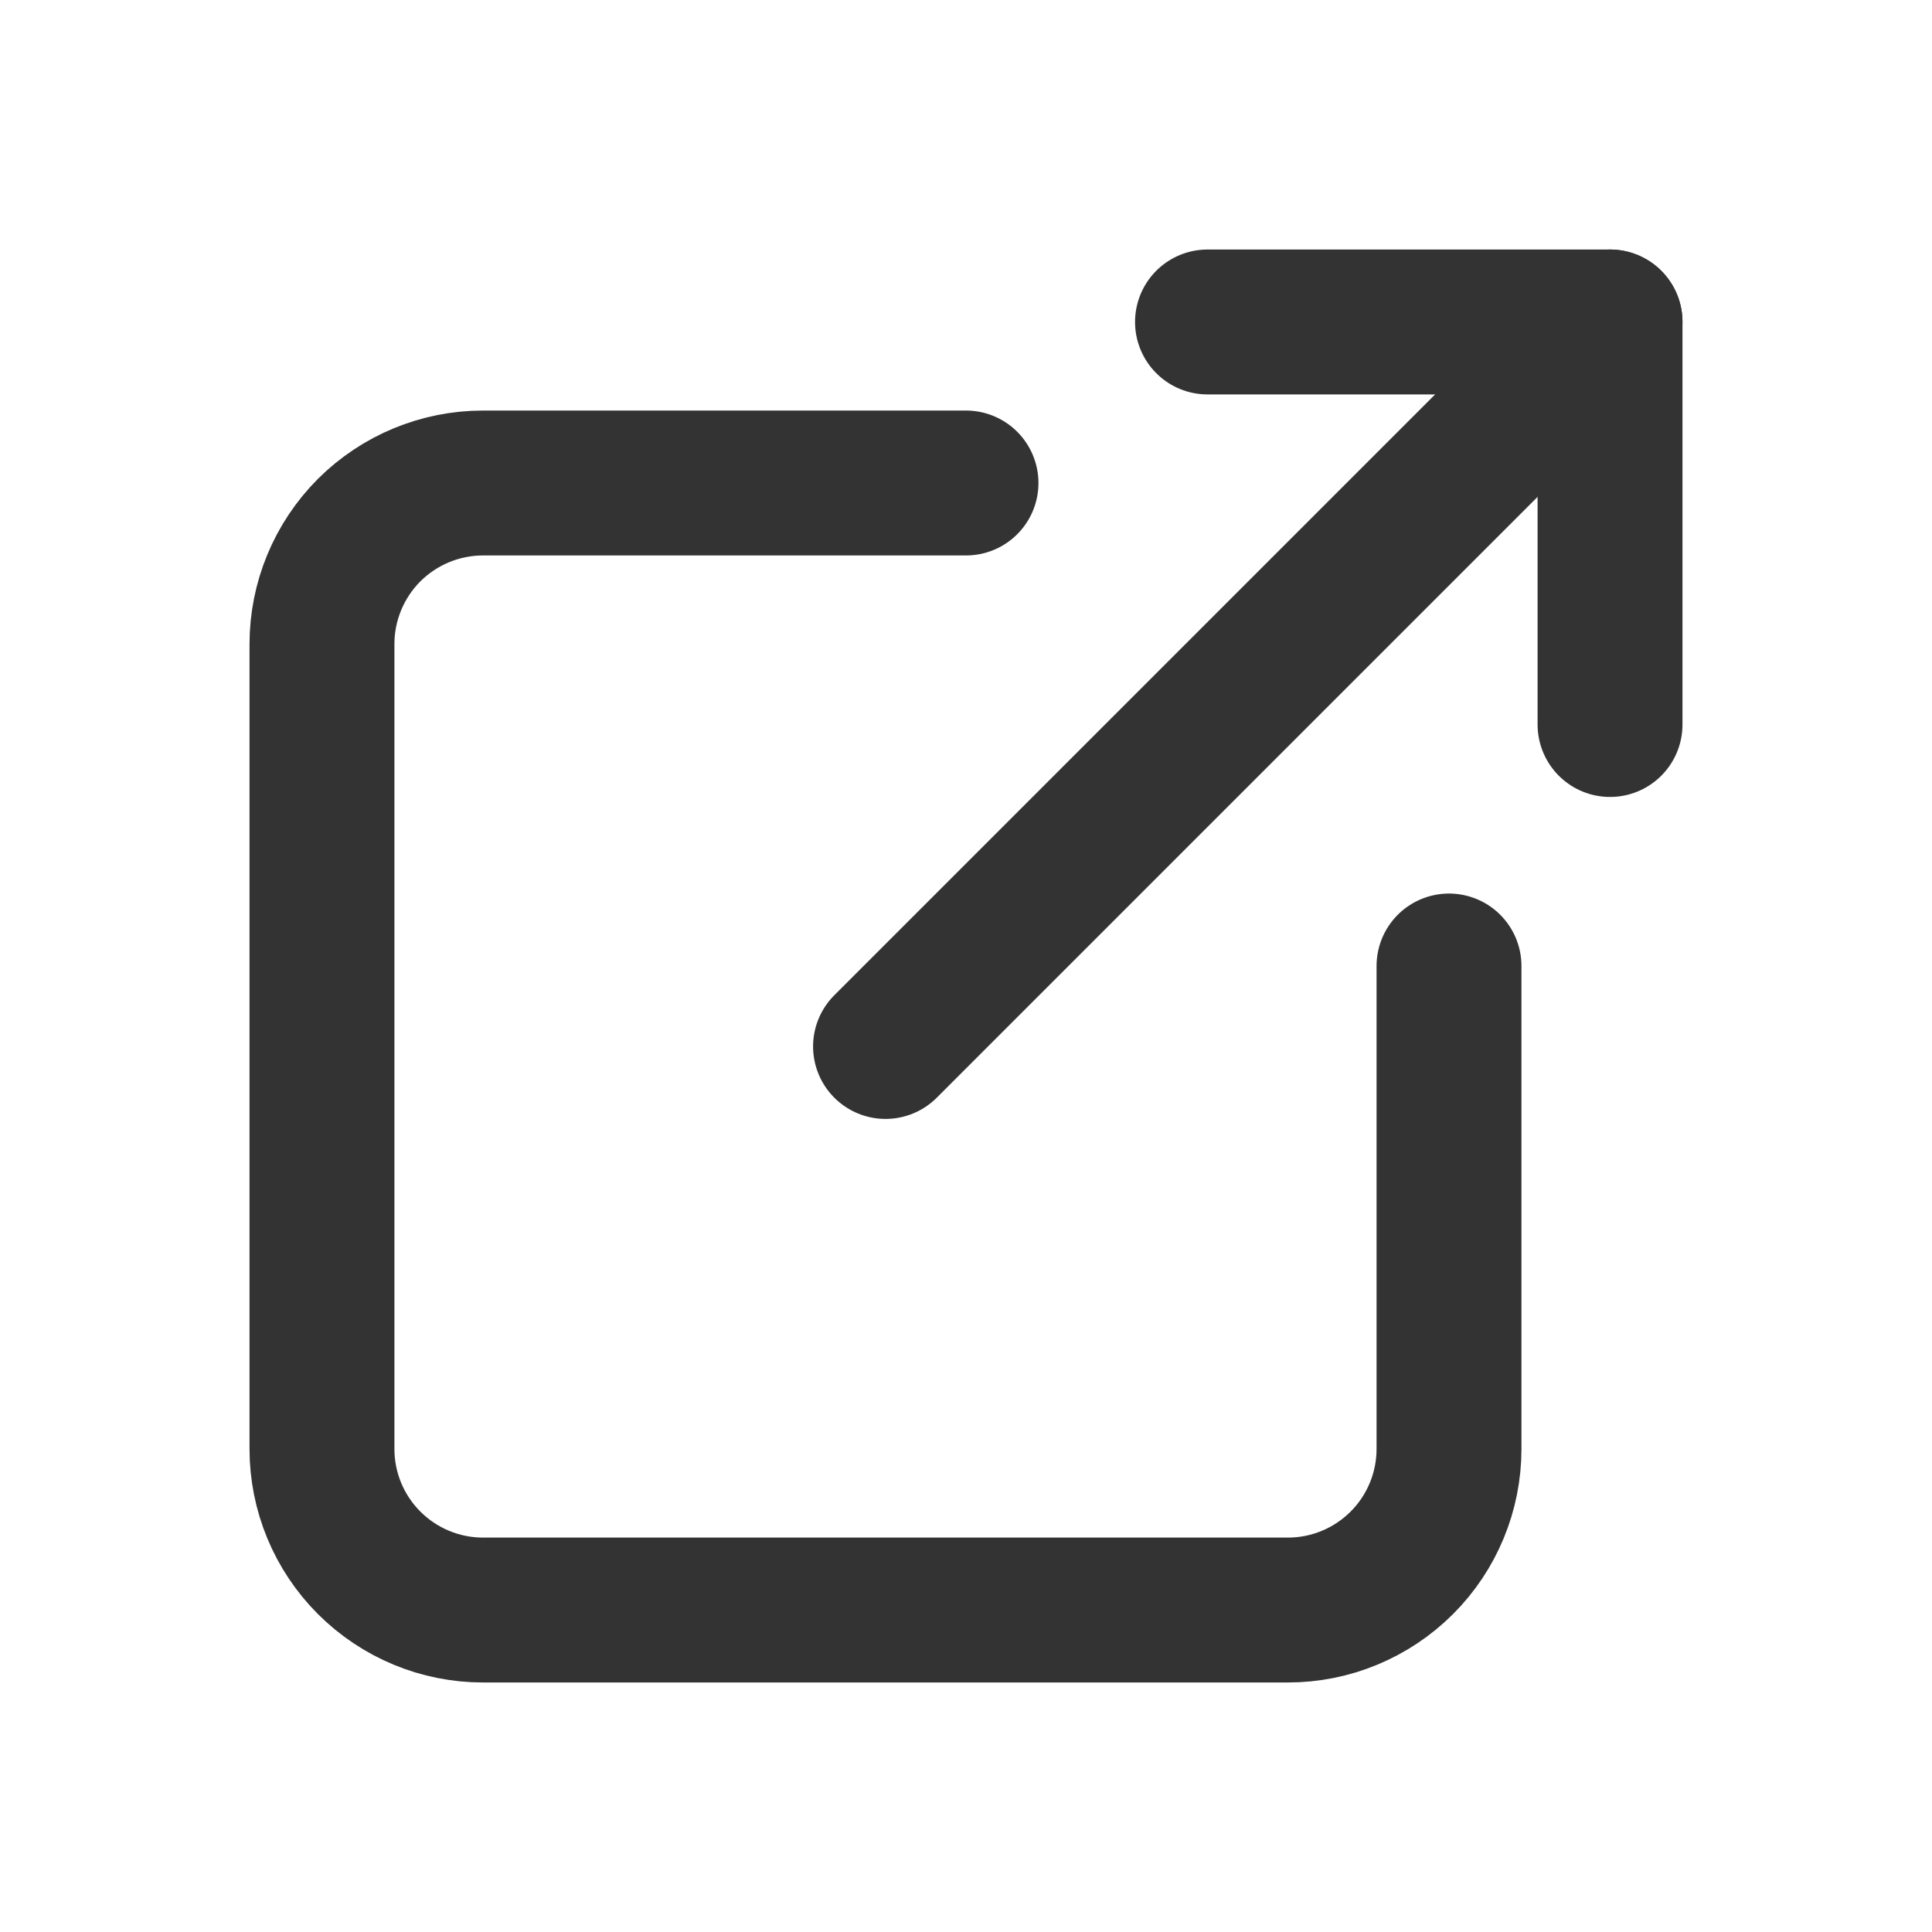
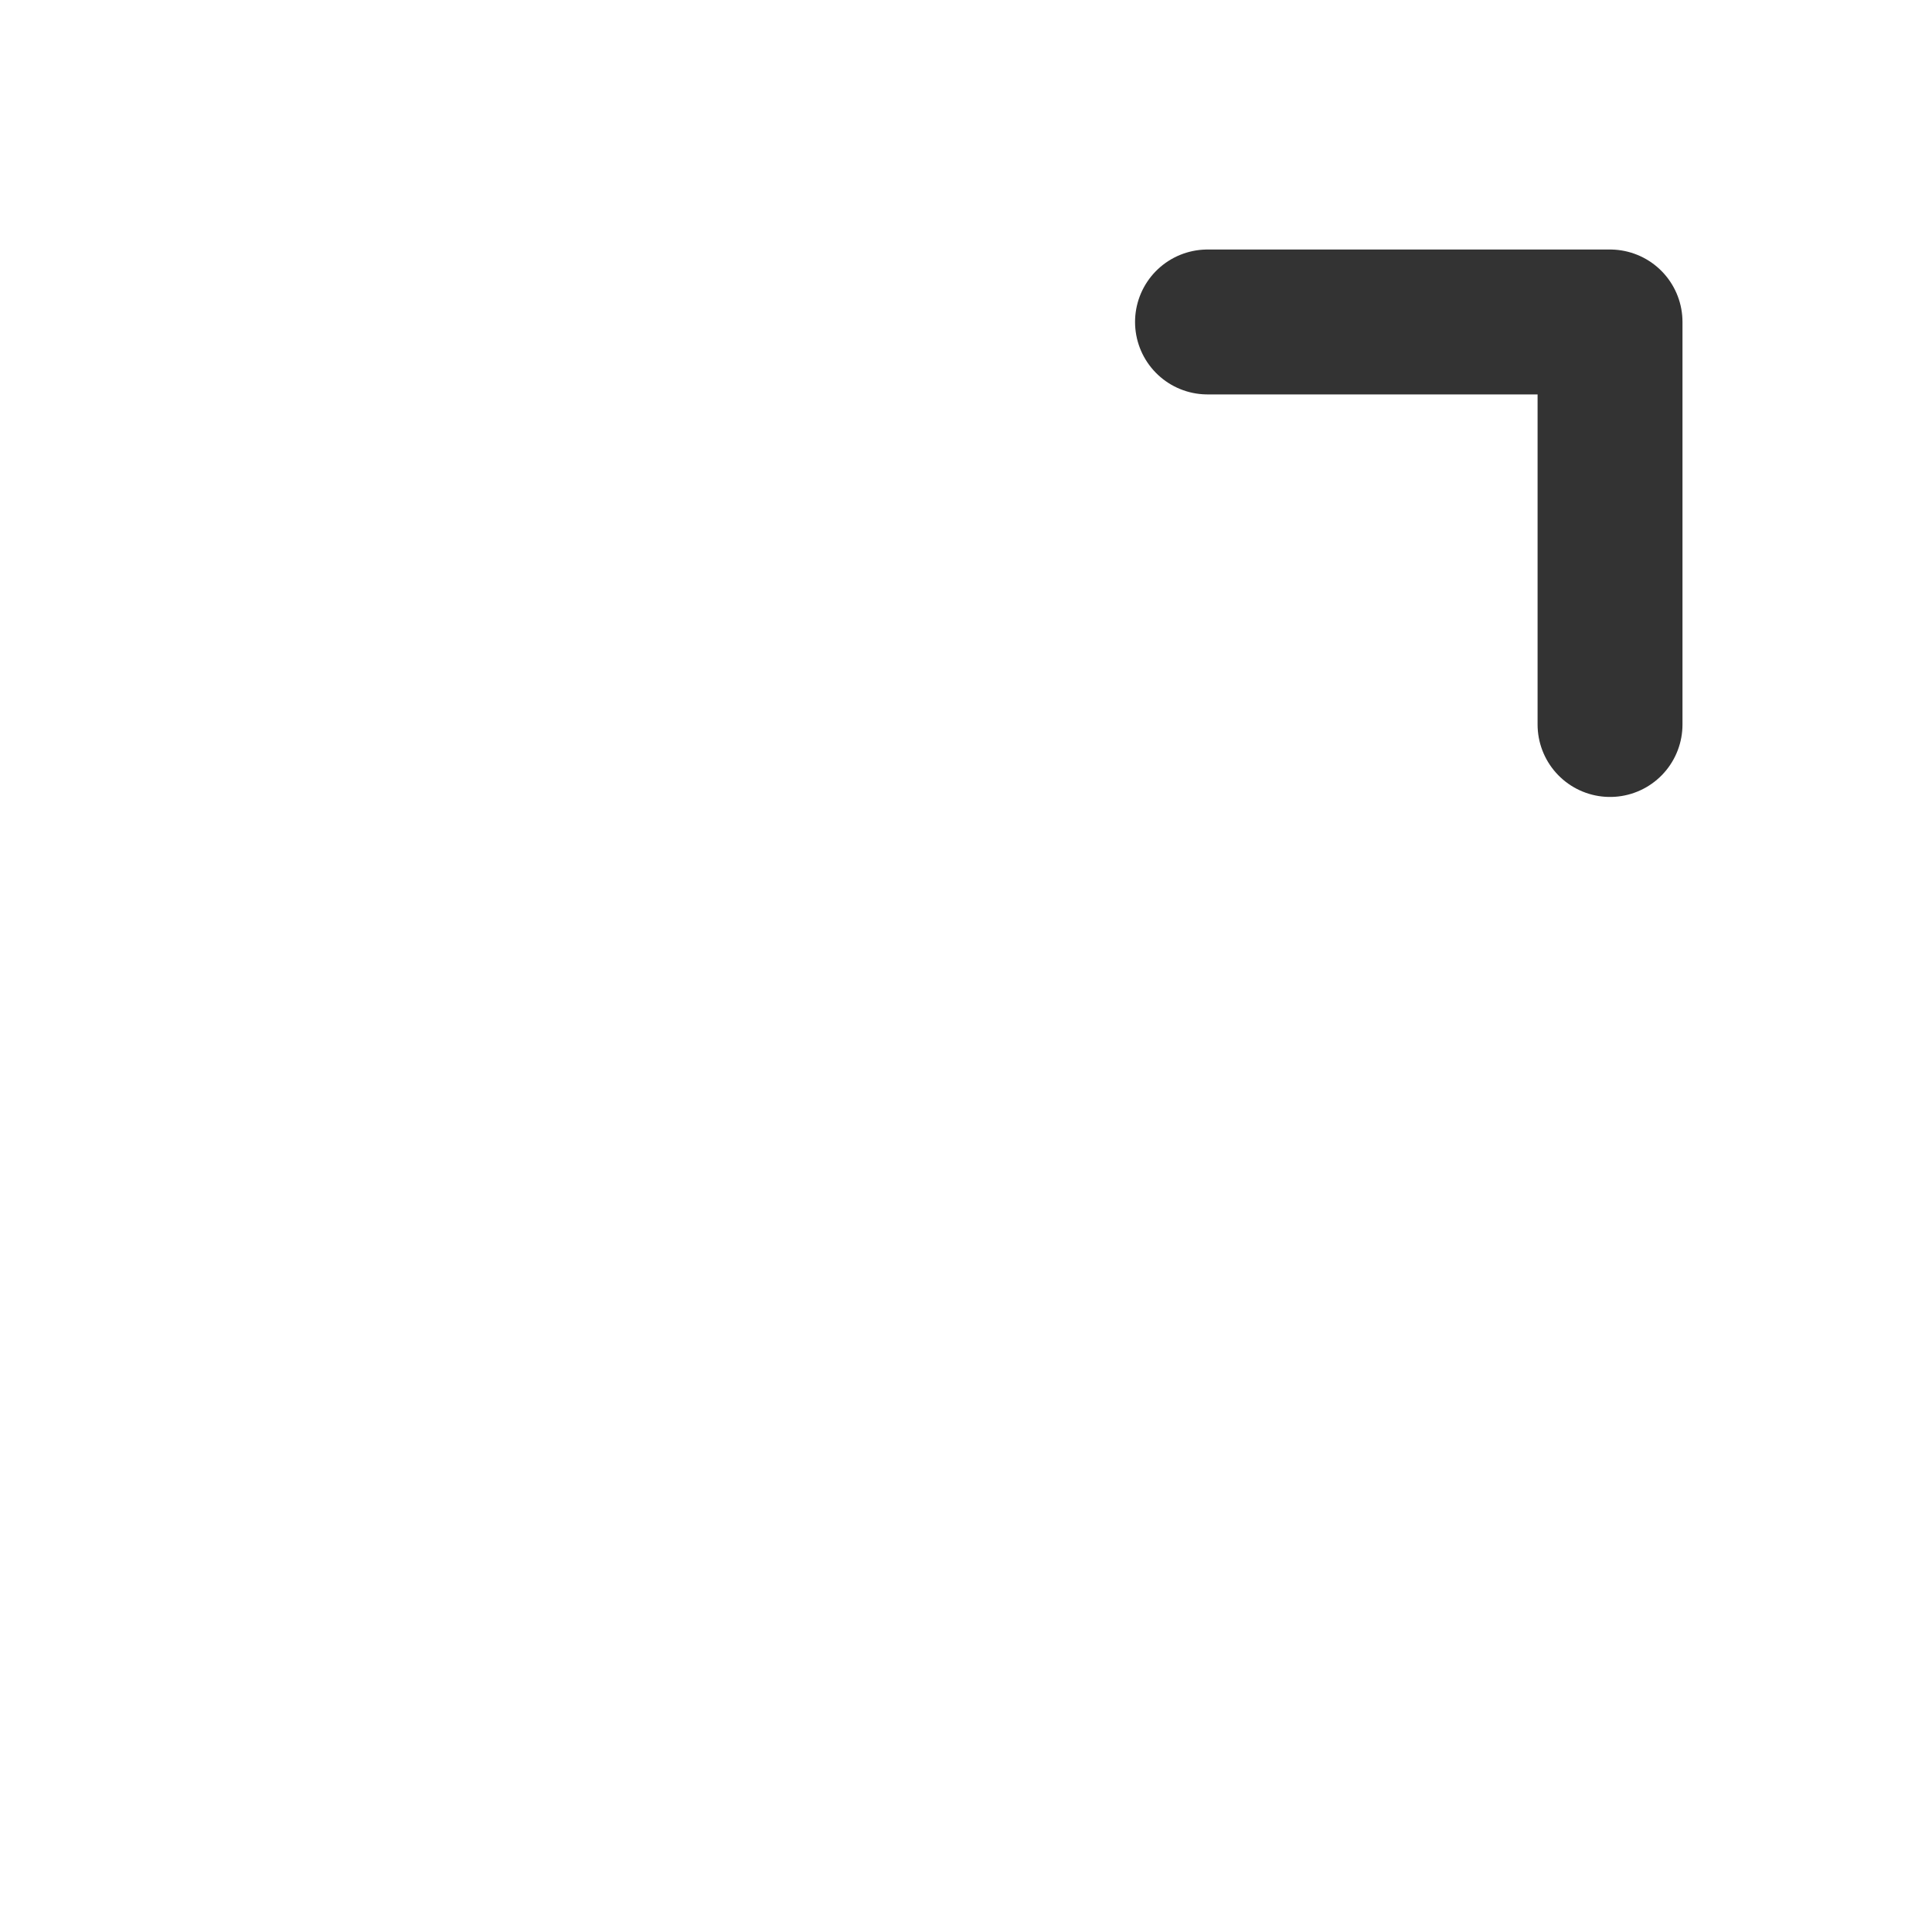
<svg xmlns="http://www.w3.org/2000/svg" width="20" height="20" viewBox="0 0 20 20" fill="none">
  <g clip-path="url(#clip0_464_5256)">
-     <path d="M10 5H5C4.558 5 4.134 5.176 3.821 5.488C3.509 5.801 3.333 6.225 3.333 6.667V15C3.333 15.442 3.509 15.866 3.821 16.178C4.134 16.491 4.558 16.667 5 16.667H13.333C13.775 16.667 14.199 16.491 14.512 16.178C14.824 15.866 15 15.442 15 15V10" stroke="#333333" stroke-width="1.5" stroke-linecap="round" stroke-linejoin="round" />
-     <path d="M9.167 10.833L16.667 3.333" stroke="#333333" stroke-width="1.5" stroke-linecap="round" stroke-linejoin="round" />
    <path d="M12.5 3.333H16.667V7.5" stroke="#333333" stroke-width="1.5" stroke-linecap="round" stroke-linejoin="round" />
  </g>
  <defs>
    <clipPath id="clip0_464_5256">
      <rect width="20" height="20" fill="white" />
    </clipPath>
  </defs>
</svg>